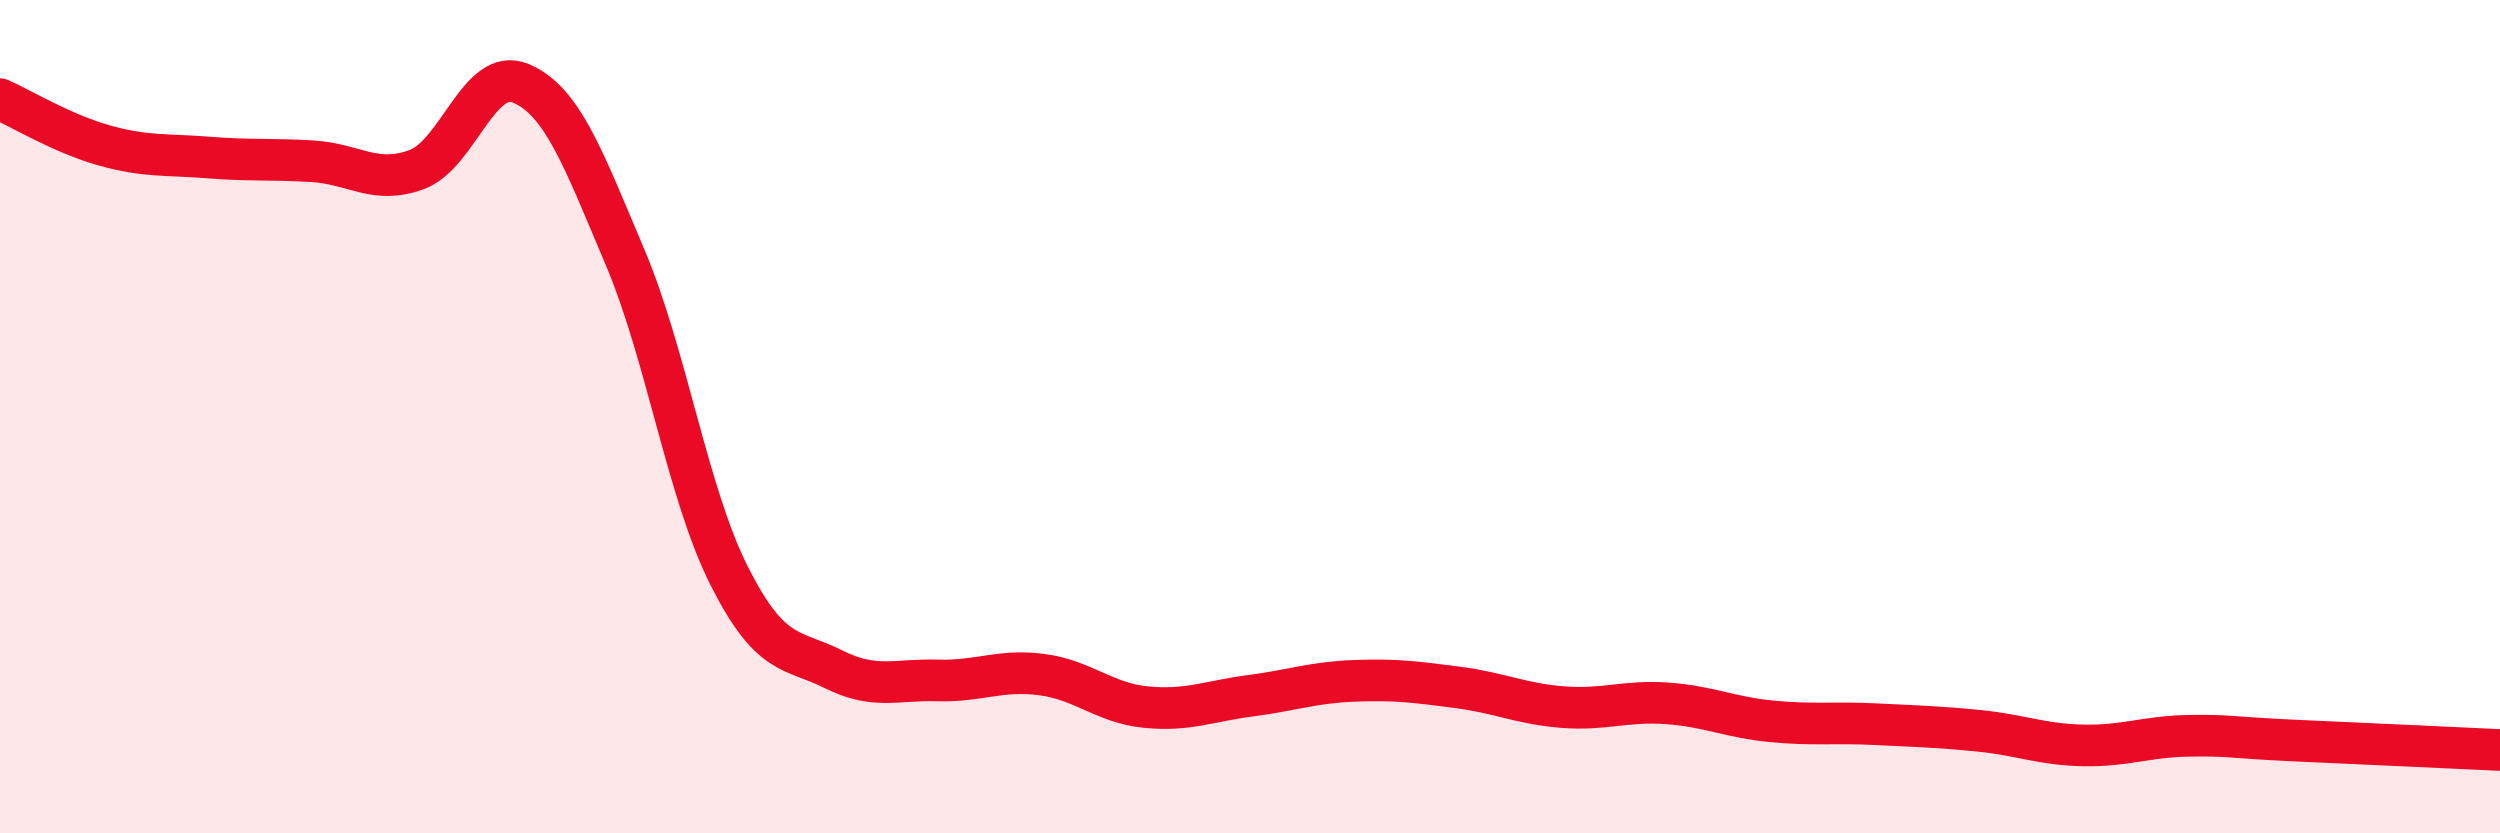
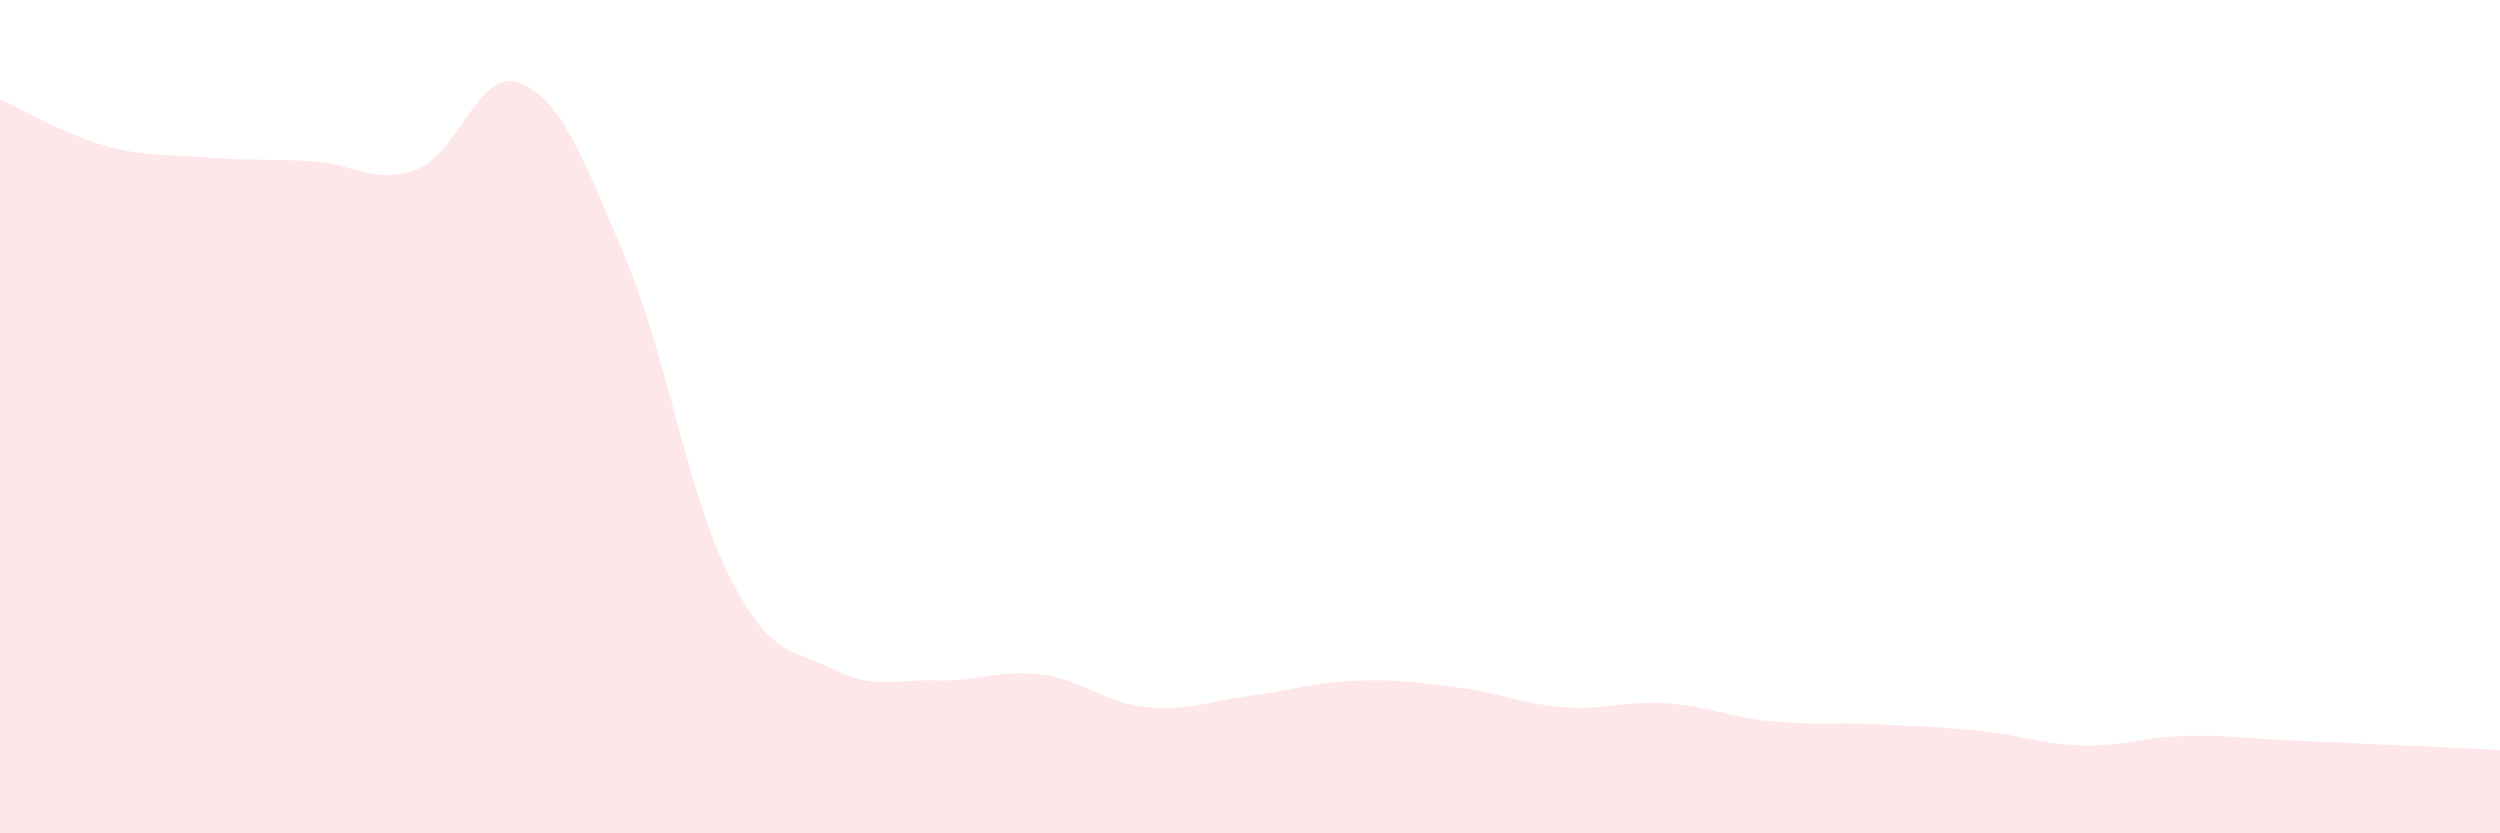
<svg xmlns="http://www.w3.org/2000/svg" width="60" height="20" viewBox="0 0 60 20">
  <path d="M 0,2.38 C 0.5,2.6 1.5,3.21 2.5,3.49 C 3.5,3.77 4,3.7 5,3.78 C 6,3.86 6.5,3.81 7.5,3.87 C 8.5,3.93 9,4.44 10,4.07 C 11,3.7 11.5,1.58 12.5,2 C 13.5,2.42 14,3.81 15,6.17 C 16,8.53 16.5,11.84 17.5,13.82 C 18.5,15.8 19,15.56 20,16.06 C 21,16.56 21.5,16.3 22.5,16.33 C 23.5,16.36 24,16.06 25,16.19 C 26,16.32 26.5,16.87 27.5,16.97 C 28.5,17.07 29,16.83 30,16.7 C 31,16.57 31.5,16.38 32.5,16.34 C 33.5,16.3 34,16.37 35,16.5 C 36,16.63 36.5,16.89 37.5,16.97 C 38.5,17.05 39,16.81 40,16.88 C 41,16.95 41.5,17.21 42.5,17.31 C 43.5,17.41 44,17.33 45,17.38 C 46,17.43 46.5,17.44 47.5,17.54 C 48.5,17.64 49,17.87 50,17.89 C 51,17.91 51.5,17.68 52.5,17.66 C 53.5,17.64 53.5,17.7 55,17.77 C 56.5,17.84 59,17.95 60,18L60 20L0 20Z" fill="#EB0A25" opacity="0.1" stroke-linecap="round" stroke-linejoin="round" />
-   <path d="M 0,2.38 C 0.5,2.6 1.5,3.21 2.5,3.49 C 3.5,3.77 4,3.7 5,3.78 C 6,3.86 6.5,3.81 7.5,3.87 C 8.5,3.93 9,4.44 10,4.07 C 11,3.7 11.5,1.58 12.5,2 C 13.5,2.42 14,3.81 15,6.17 C 16,8.53 16.5,11.84 17.5,13.82 C 18.5,15.8 19,15.56 20,16.06 C 21,16.56 21.5,16.3 22.5,16.33 C 23.5,16.36 24,16.06 25,16.19 C 26,16.32 26.5,16.87 27.5,16.97 C 28.5,17.07 29,16.83 30,16.7 C 31,16.57 31.5,16.38 32.5,16.34 C 33.5,16.3 34,16.37 35,16.5 C 36,16.63 36.5,16.89 37.5,16.97 C 38.5,17.05 39,16.81 40,16.88 C 41,16.95 41.5,17.21 42.5,17.31 C 43.5,17.41 44,17.33 45,17.38 C 46,17.43 46.5,17.44 47.5,17.54 C 48.5,17.64 49,17.87 50,17.89 C 51,17.91 51.5,17.68 52.5,17.66 C 53.5,17.64 53.5,17.7 55,17.77 C 56.5,17.84 59,17.95 60,18" stroke="#EB0A25" stroke-width="1" fill="none" stroke-linecap="round" stroke-linejoin="round" />
</svg>